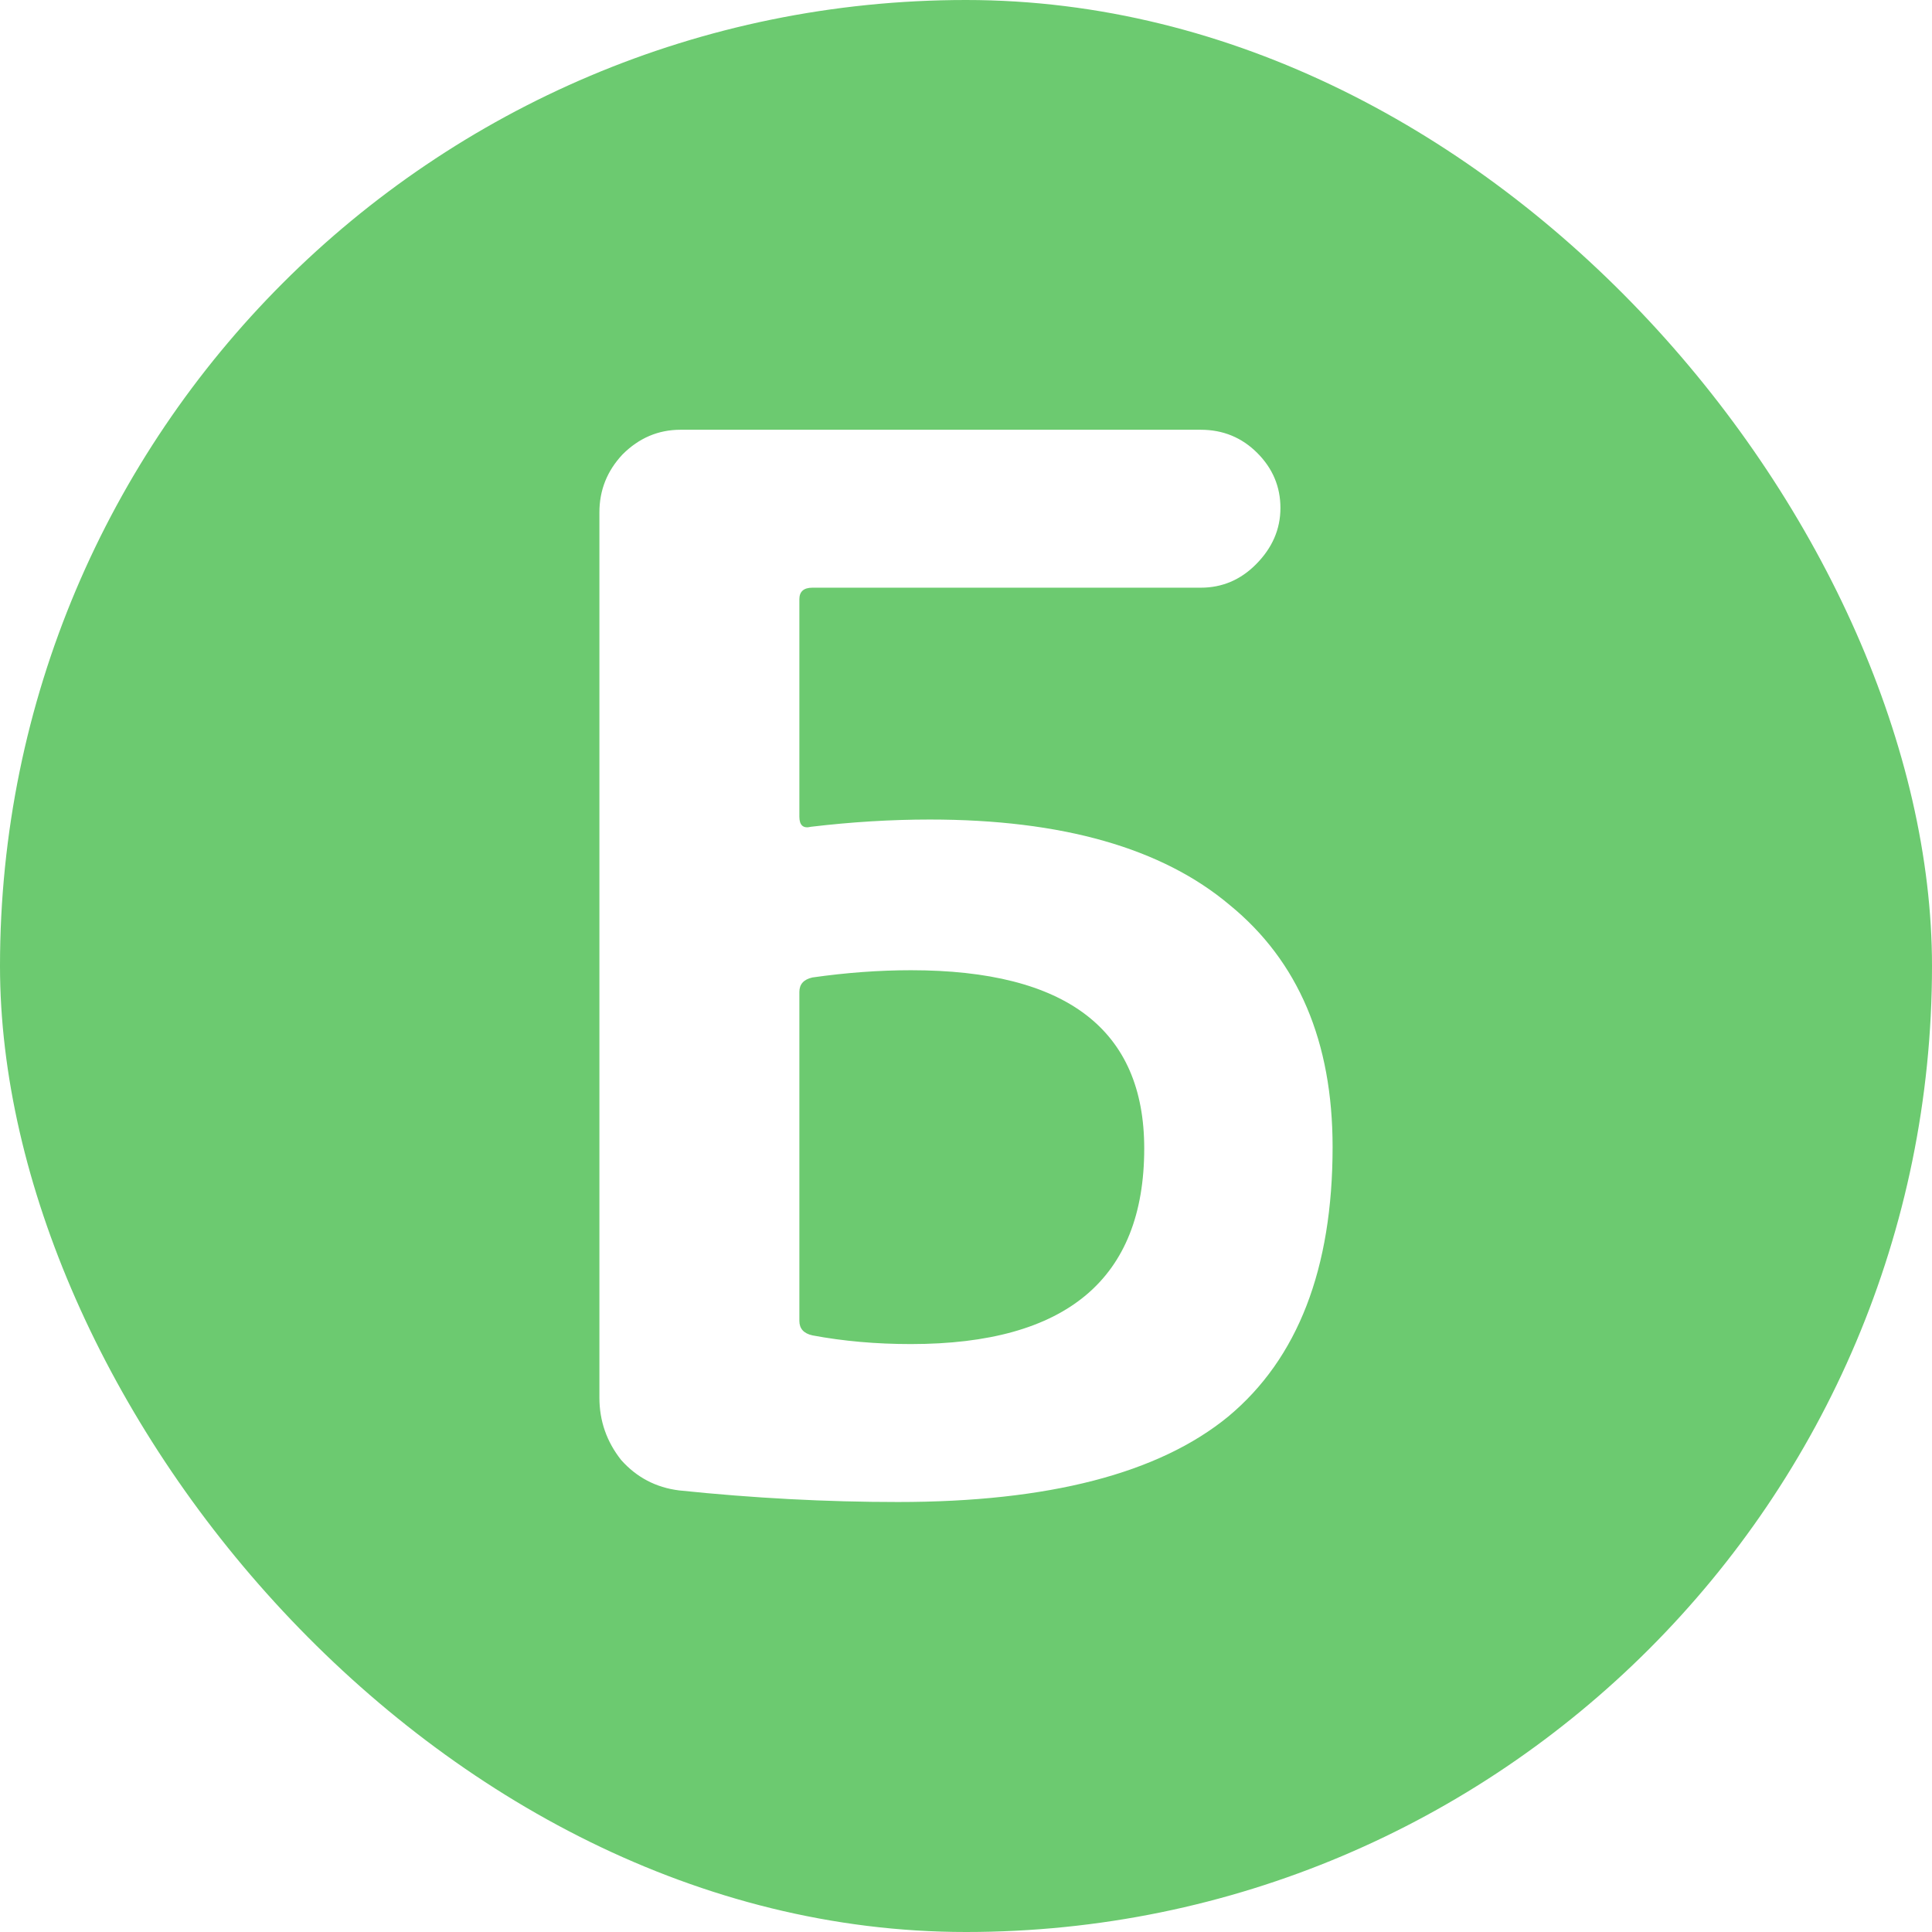
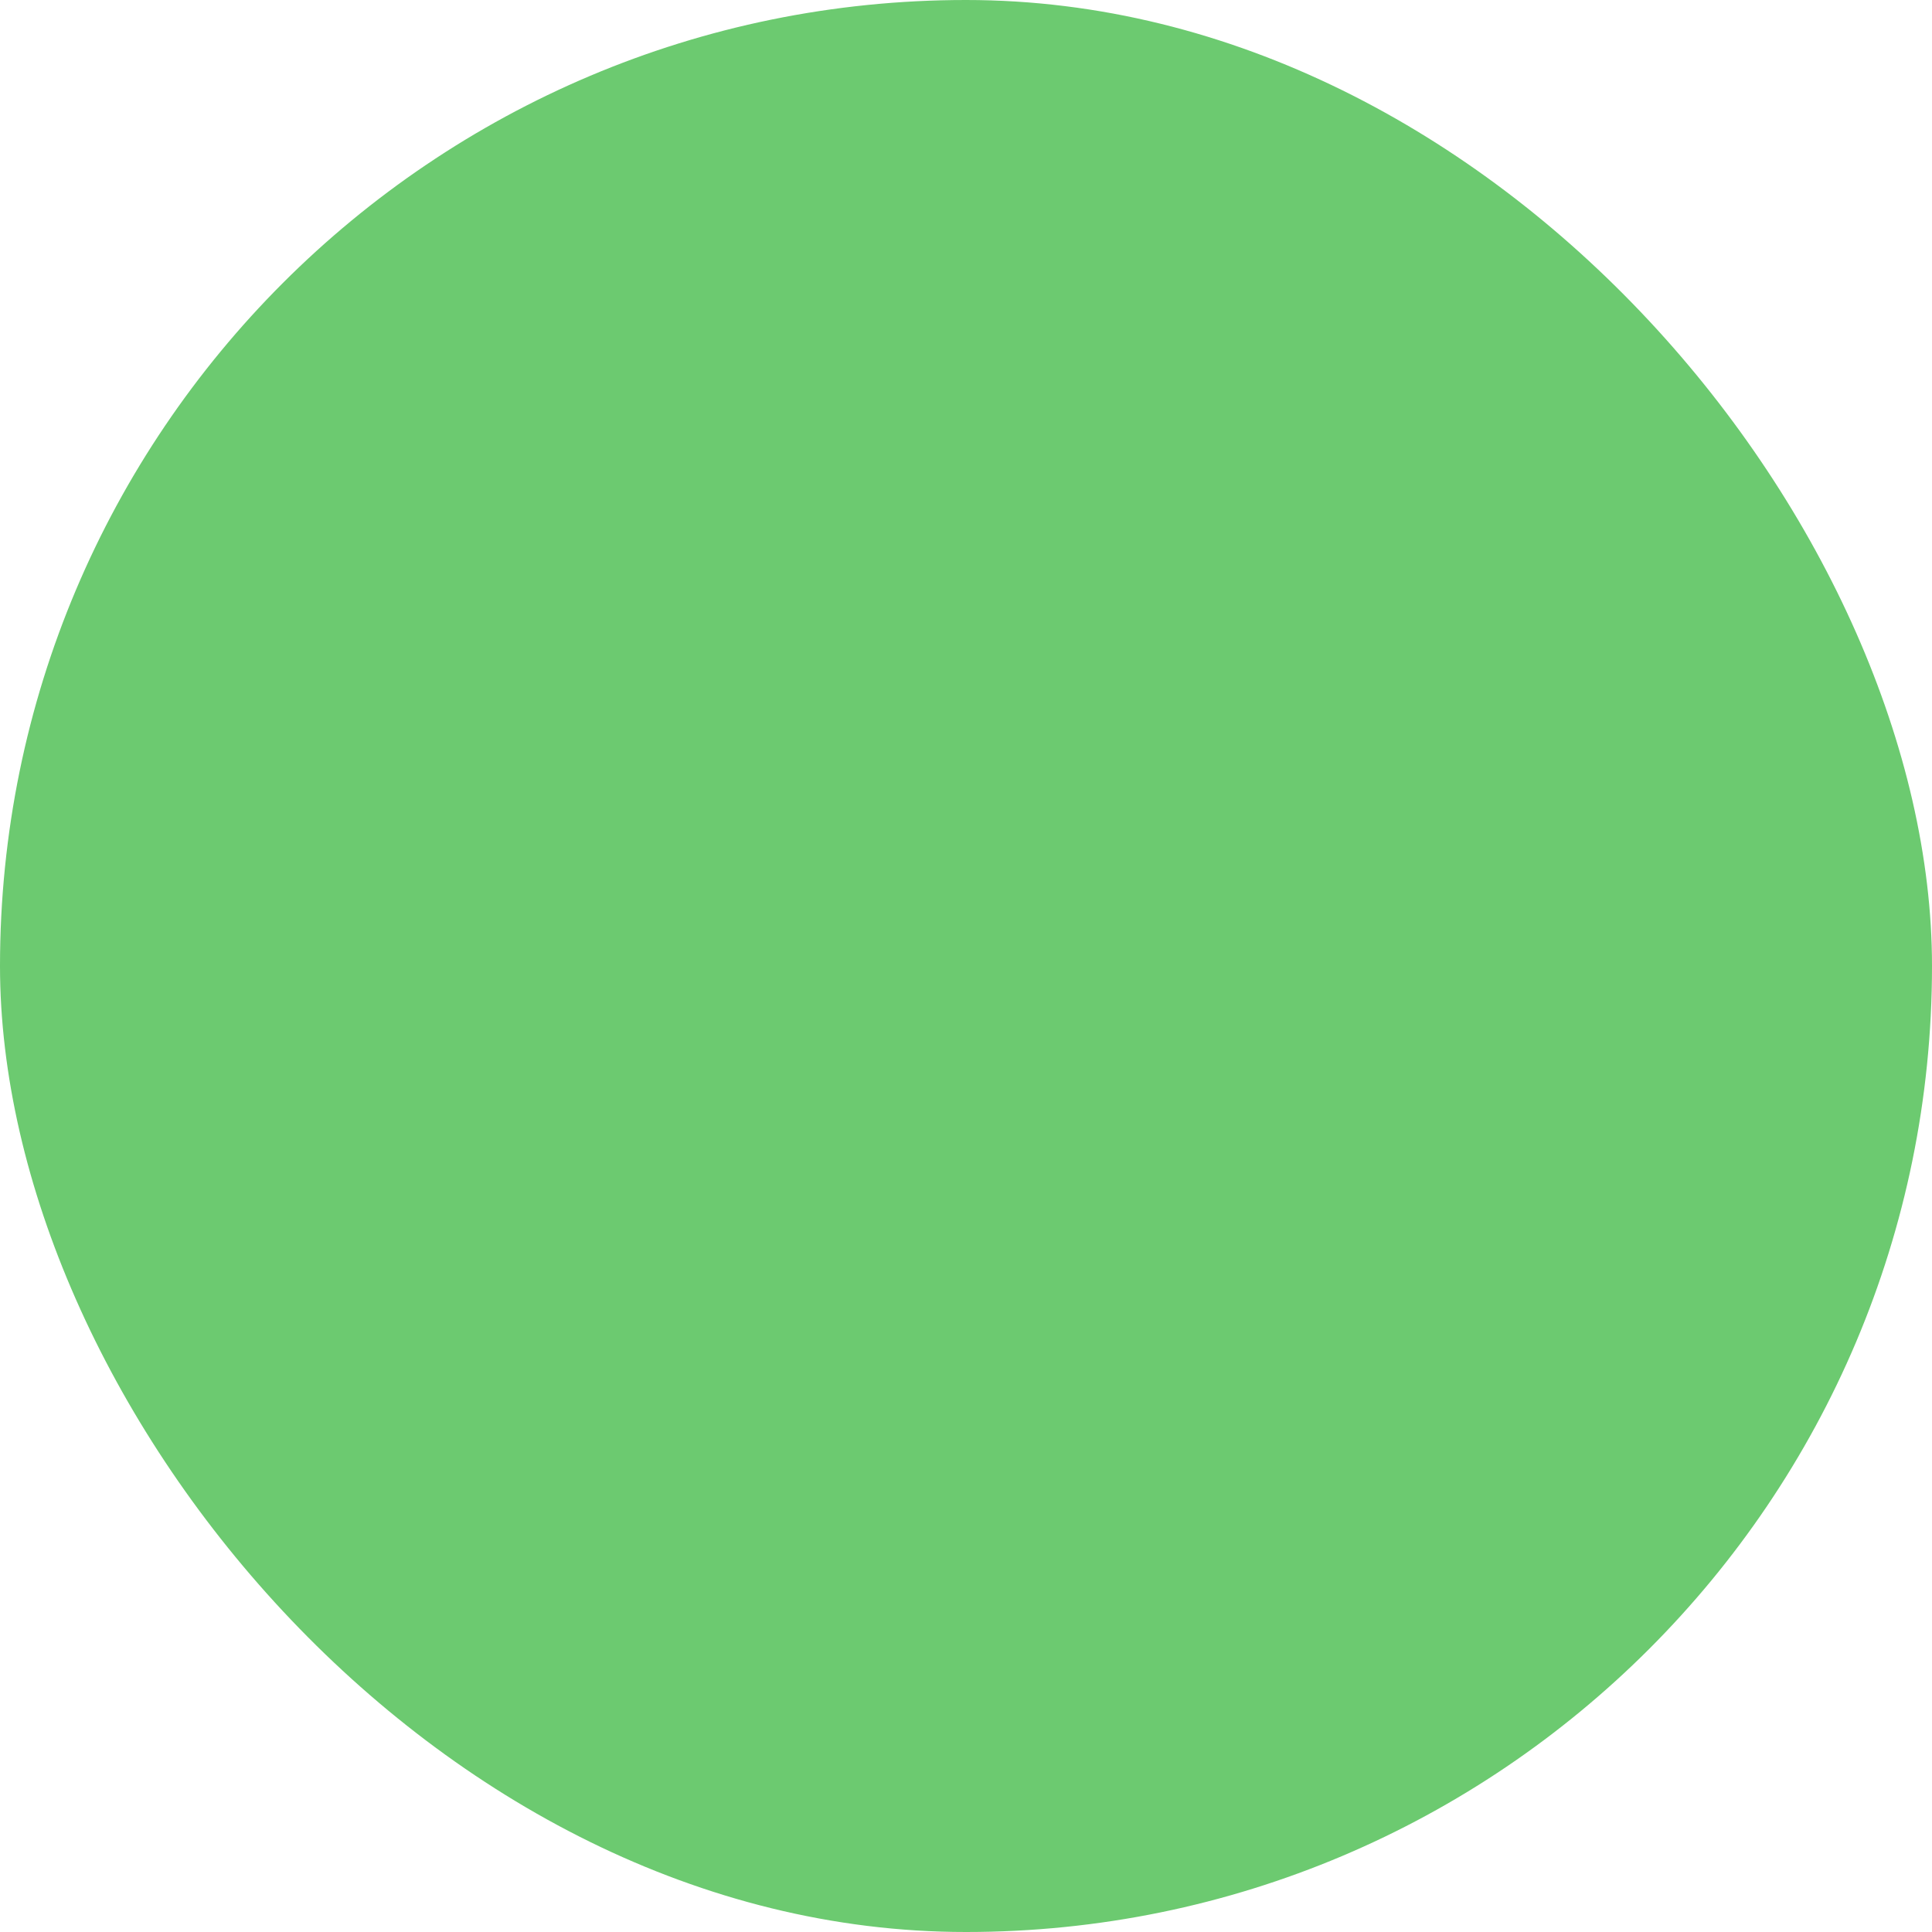
<svg xmlns="http://www.w3.org/2000/svg" width="16" height="16" viewBox="0 0 16 16" fill="none">
  <rect width="16" height="16" rx="8" fill="#6CCA70" />
  <g filter="url(#filter0_d_16452_105095)">
-     <path d="M6.62 8.215V10.939C6.62 11.003 6.656 11.043 6.728 11.059C6.984 11.107 7.256 11.131 7.544 11.131C8.832 11.131 9.476 10.591 9.476 9.511C9.476 8.527 8.832 8.035 7.544 8.035C7.28 8.035 7.008 8.055 6.728 8.095C6.656 8.111 6.62 8.151 6.62 8.215ZM5.624 12.343C5.432 12.319 5.272 12.235 5.144 12.091C5.024 11.939 4.964 11.767 4.964 11.575V4.243C4.964 4.059 5.028 3.899 5.156 3.763C5.292 3.627 5.452 3.559 5.636 3.559H9.944C10.128 3.559 10.284 3.623 10.412 3.751C10.54 3.879 10.604 4.031 10.604 4.207C10.604 4.383 10.536 4.539 10.4 4.675C10.272 4.803 10.12 4.867 9.944 4.867H6.728C6.656 4.867 6.62 4.899 6.62 4.963V6.763C6.62 6.835 6.652 6.863 6.716 6.847C7.052 6.807 7.38 6.787 7.7 6.787C8.796 6.787 9.624 7.023 10.184 7.495C10.752 7.959 11.036 8.627 11.036 9.499C11.036 10.507 10.748 11.251 10.172 11.731C9.596 12.203 8.684 12.439 7.436 12.439C6.844 12.439 6.24 12.407 5.624 12.343Z" fill="white" />
-   </g>
+     </g>
  <defs>
    <filter id="filter0_d_16452_105095" x="2.564" y="1.159" width="10.872" height="13.679" filterUnits="userSpaceOnUse" color-interpolation-filters="sRGB">
      <feFlood flood-opacity="0" result="BackgroundImageFix" />
      <feColorMatrix in="SourceAlpha" type="matrix" values="0 0 0 0 0 0 0 0 0 0 0 0 0 0 0 0 0 0 127 0" result="hardAlpha" />
      <feOffset />
      <feGaussianBlur stdDeviation="1.2" />
      <feComposite in2="hardAlpha" operator="out" />
      <feColorMatrix type="matrix" values="0 0 0 0 0.124 0 0 0 0 0.403 0 0 0 0 0.136 0 0 0 0.5 0" />
      <feBlend mode="normal" in2="BackgroundImageFix" result="effect1_dropShadow_16452_105095" />
      <feBlend mode="normal" in="SourceGraphic" in2="effect1_dropShadow_16452_105095" result="shape" />
    </filter>
  </defs>
</svg>